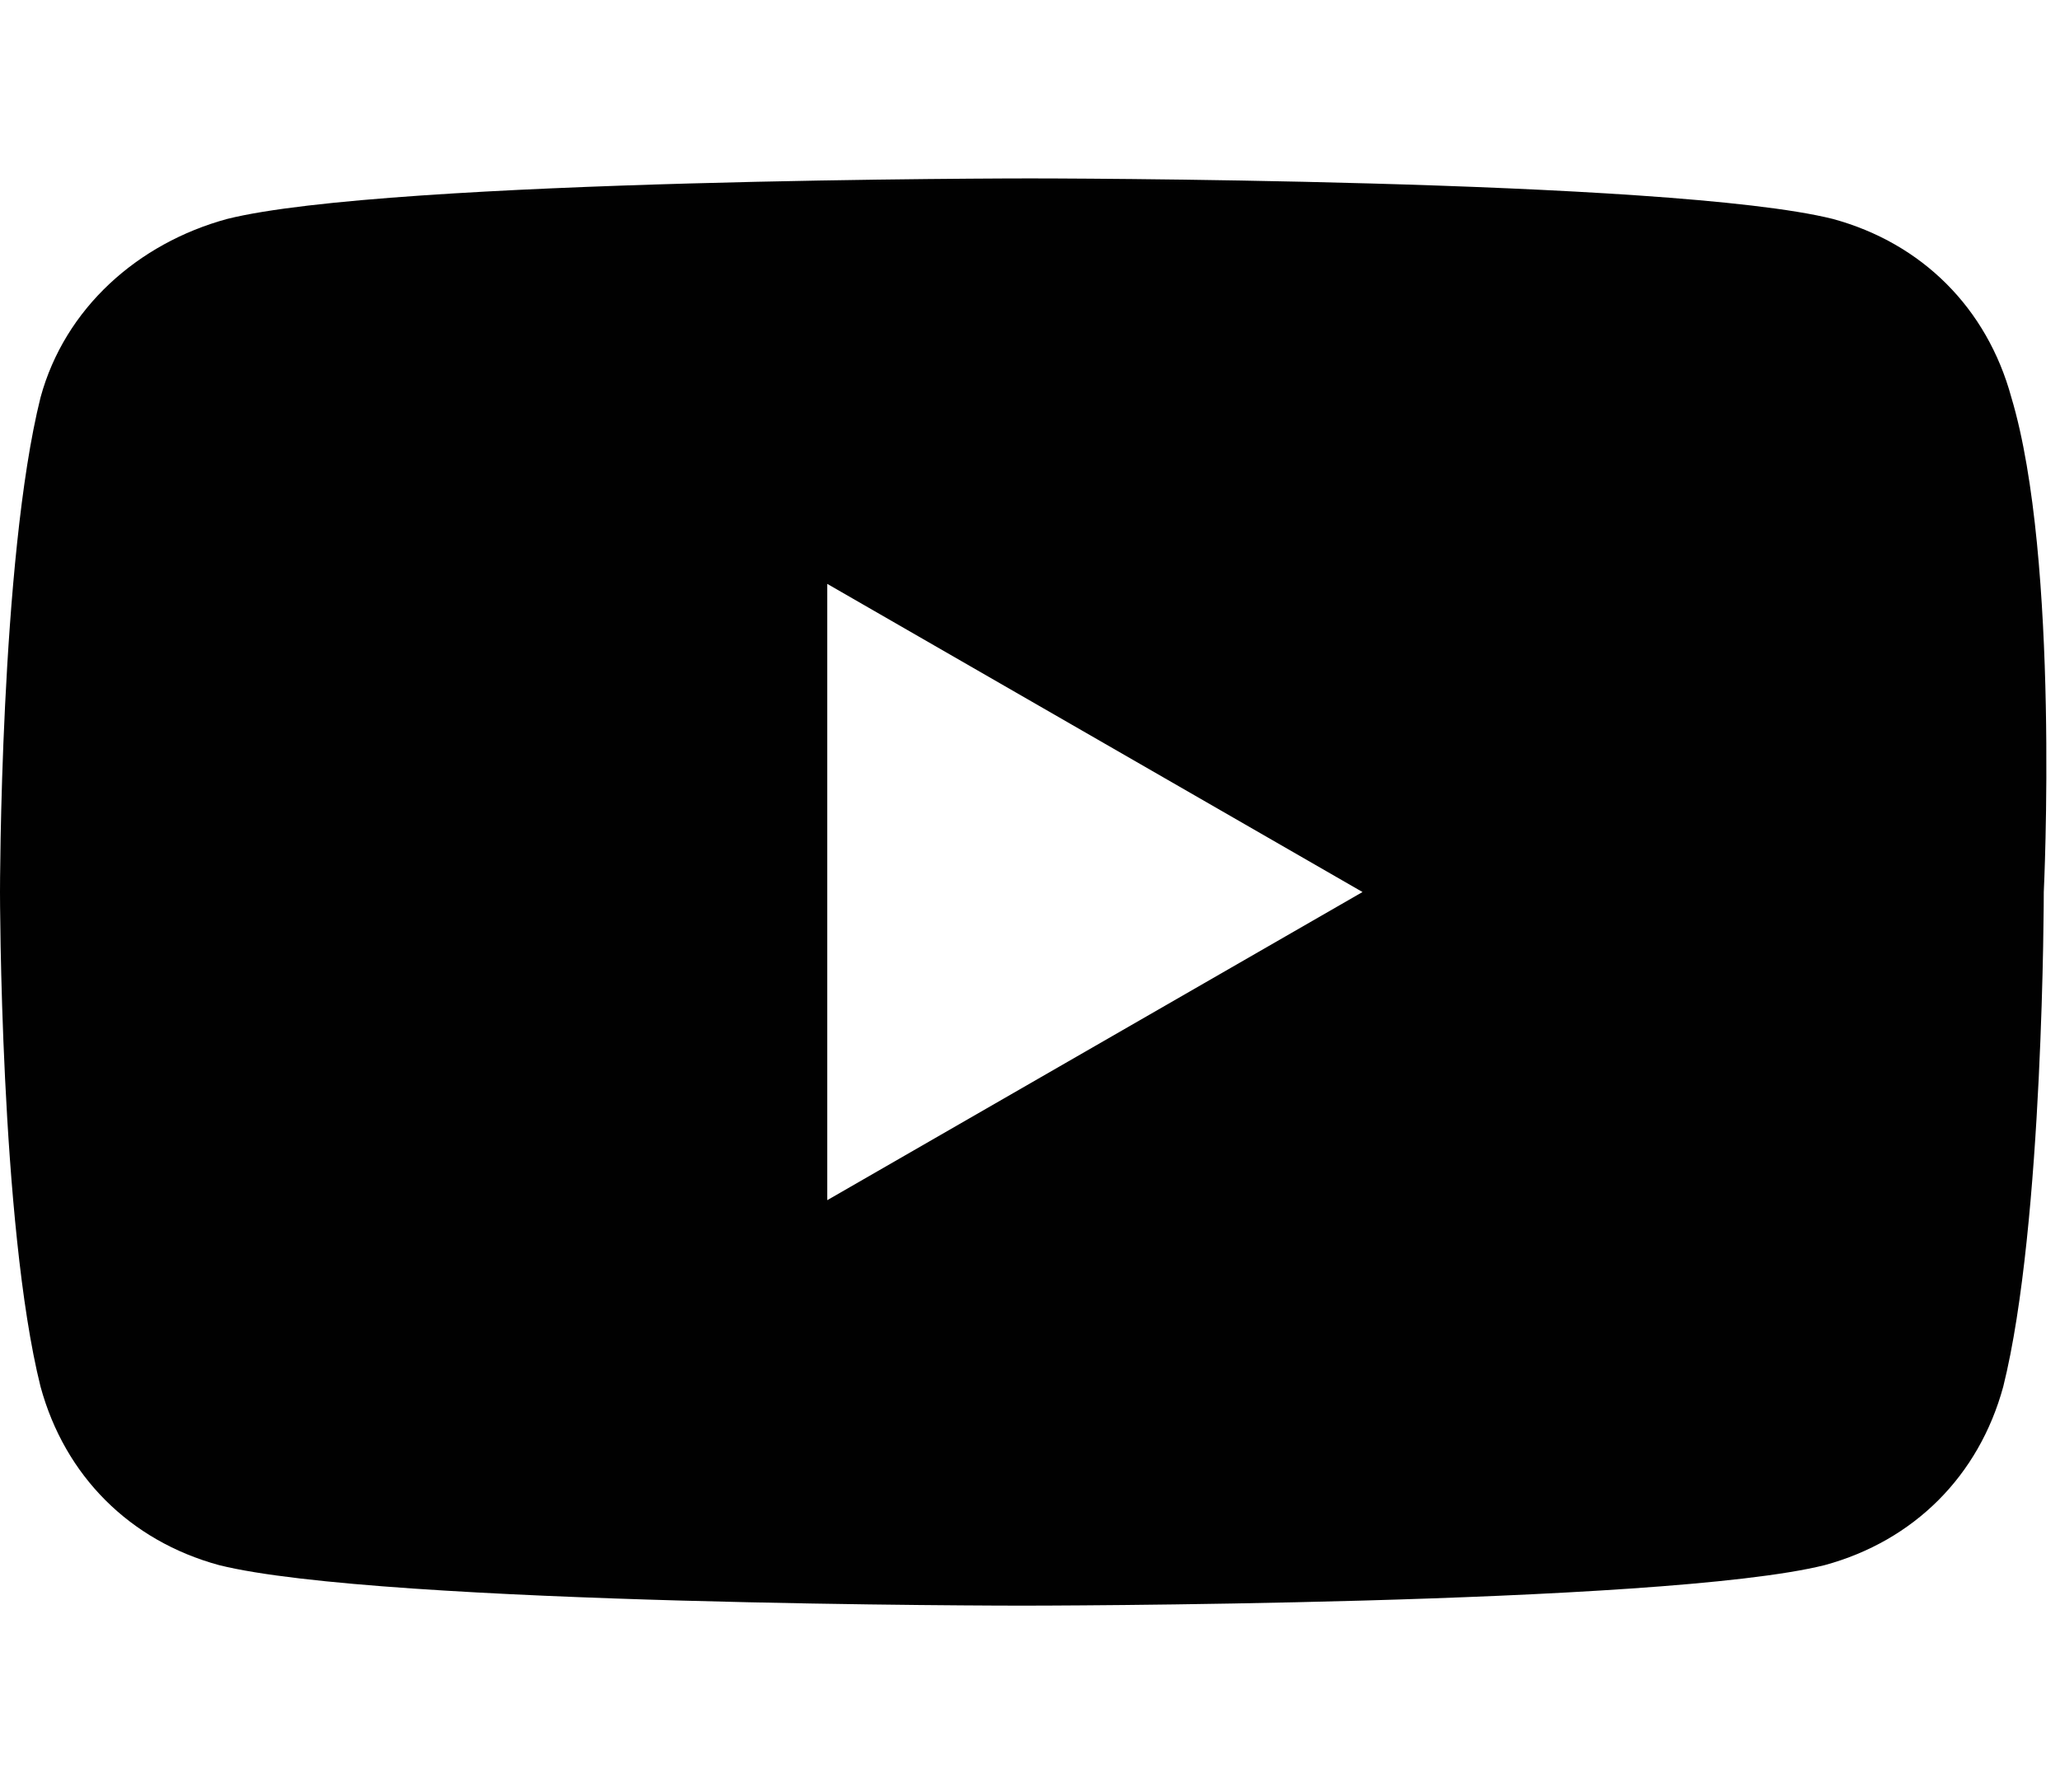
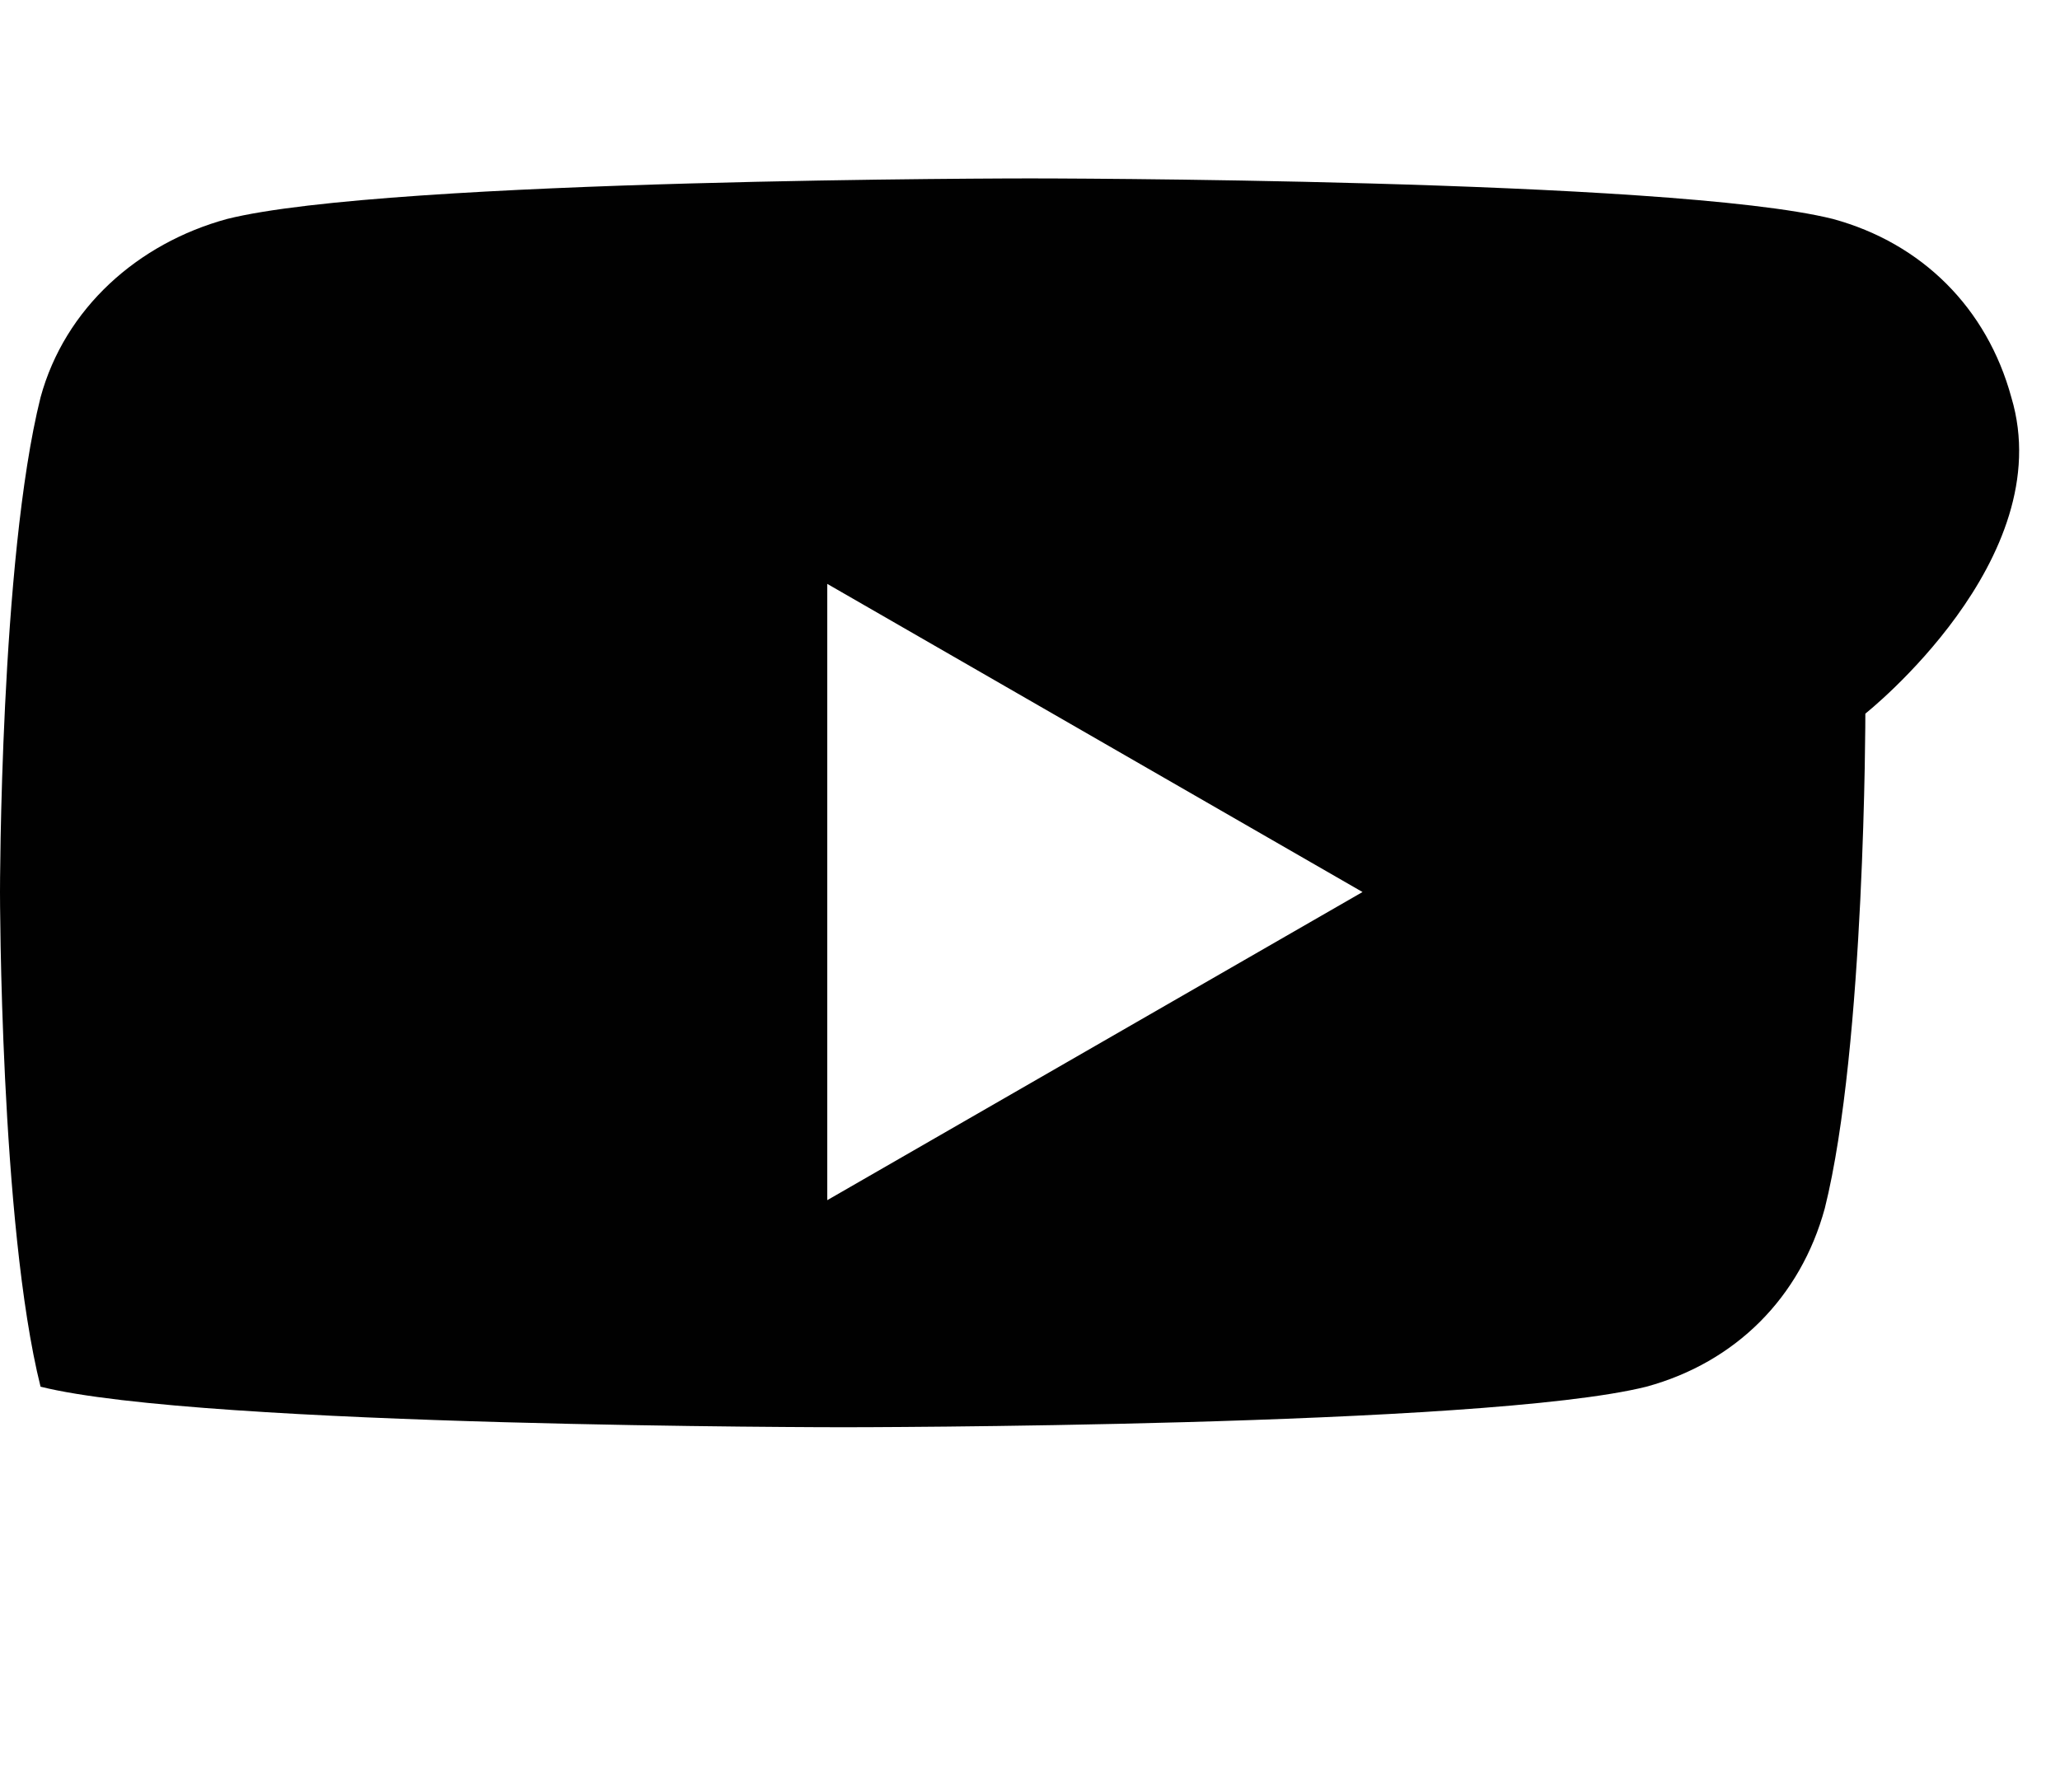
<svg xmlns="http://www.w3.org/2000/svg" version="1.1" id="Layer_1" x="0px" y="0px" viewBox="0 0 25.4 22.1" style="enable-background:new 0 0 25.4 22.1;" xml:space="preserve">
  <style type="text/css">
	.st0{fill:#010101;}
</style>
-   <path class="st0" d="M24.8,4.9c-0.3-1.1-1.1-1.9-2.2-2.2c-2-0.5-9.9-0.5-9.9-0.5s-7.9,0-9.9,0.5C1.7,3,0.8,3.8,0.5,4.9  C0,6.9,0,11,0,11s0,4.1,0.5,6.1c0.3,1.1,1.1,1.9,2.2,2.2c2,0.5,9.9,0.5,9.9,0.5s7.9,0,9.9-0.5c1.1-0.3,1.9-1.1,2.2-2.2  c0.5-2,0.5-6.1,0.5-6.1S25.4,6.9,24.8,4.9z M10.2,14.8V7.2l6.6,3.8L10.2,14.8z" />
+   <path class="st0" d="M24.8,4.9c-0.3-1.1-1.1-1.9-2.2-2.2c-2-0.5-9.9-0.5-9.9-0.5s-7.9,0-9.9,0.5C1.7,3,0.8,3.8,0.5,4.9  C0,6.9,0,11,0,11s0,4.1,0.5,6.1c2,0.5,9.9,0.5,9.9,0.5s7.9,0,9.9-0.5c1.1-0.3,1.9-1.1,2.2-2.2  c0.5-2,0.5-6.1,0.5-6.1S25.4,6.9,24.8,4.9z M10.2,14.8V7.2l6.6,3.8L10.2,14.8z" />
</svg>